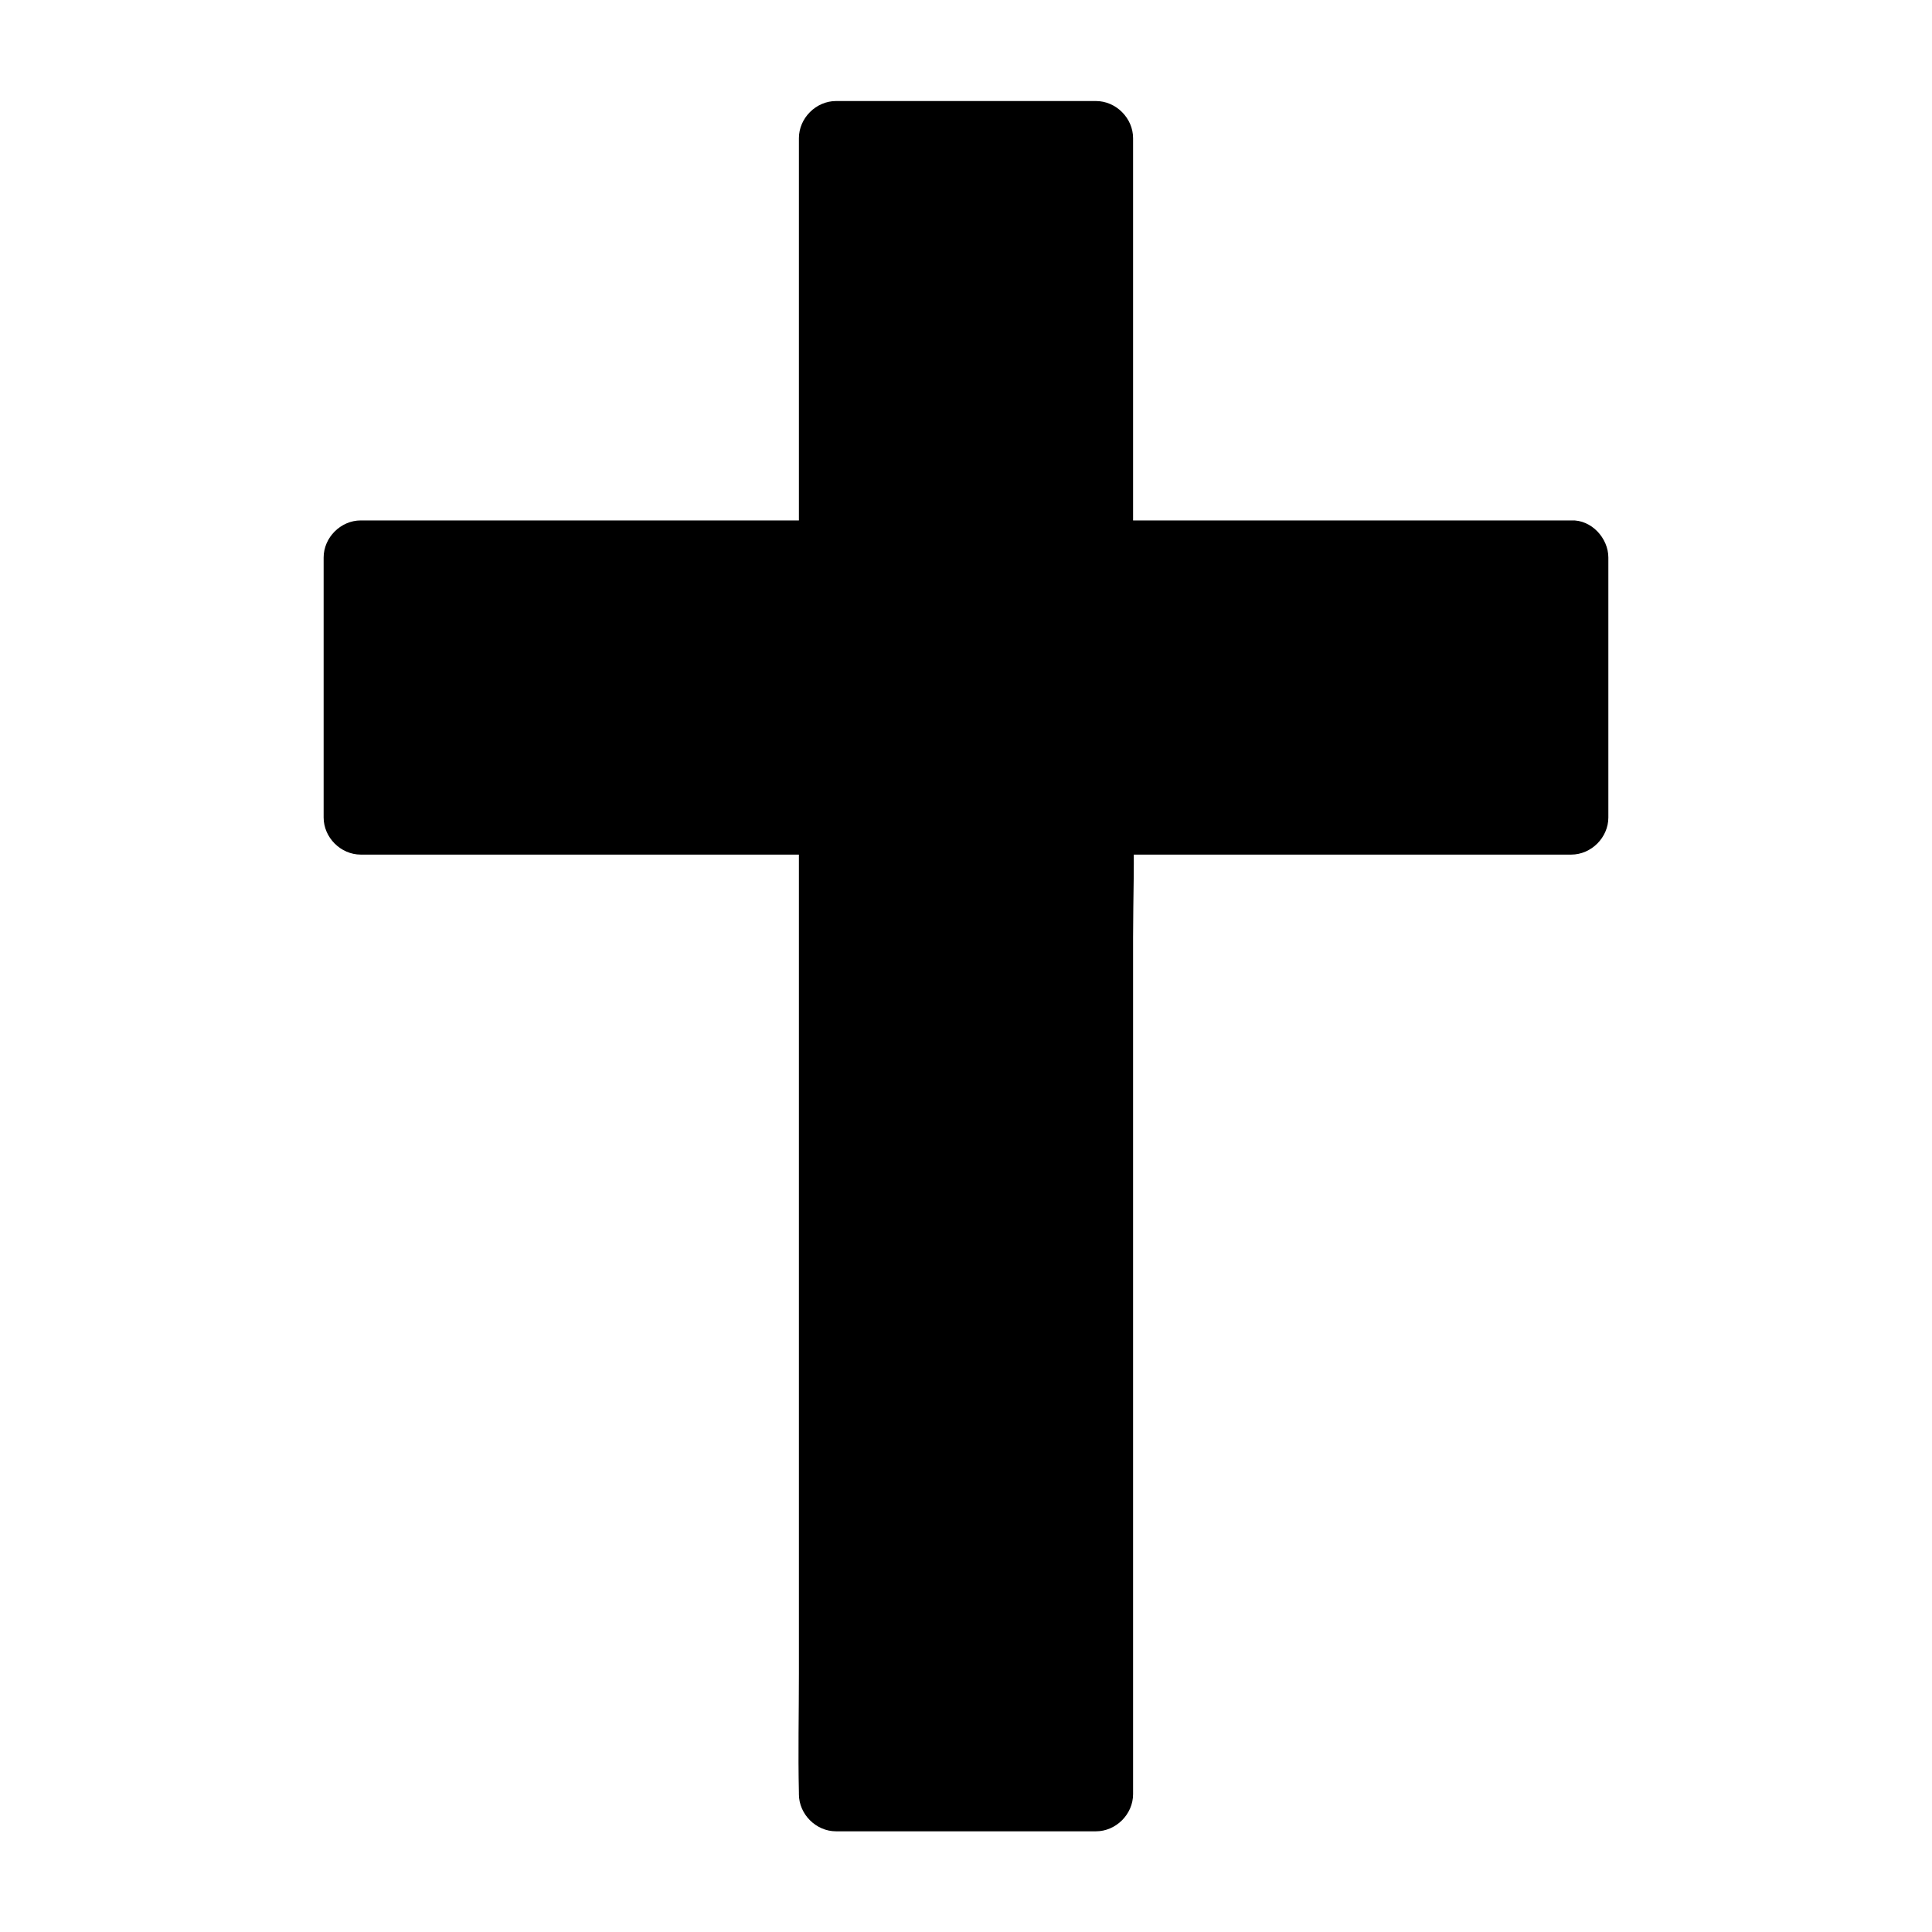
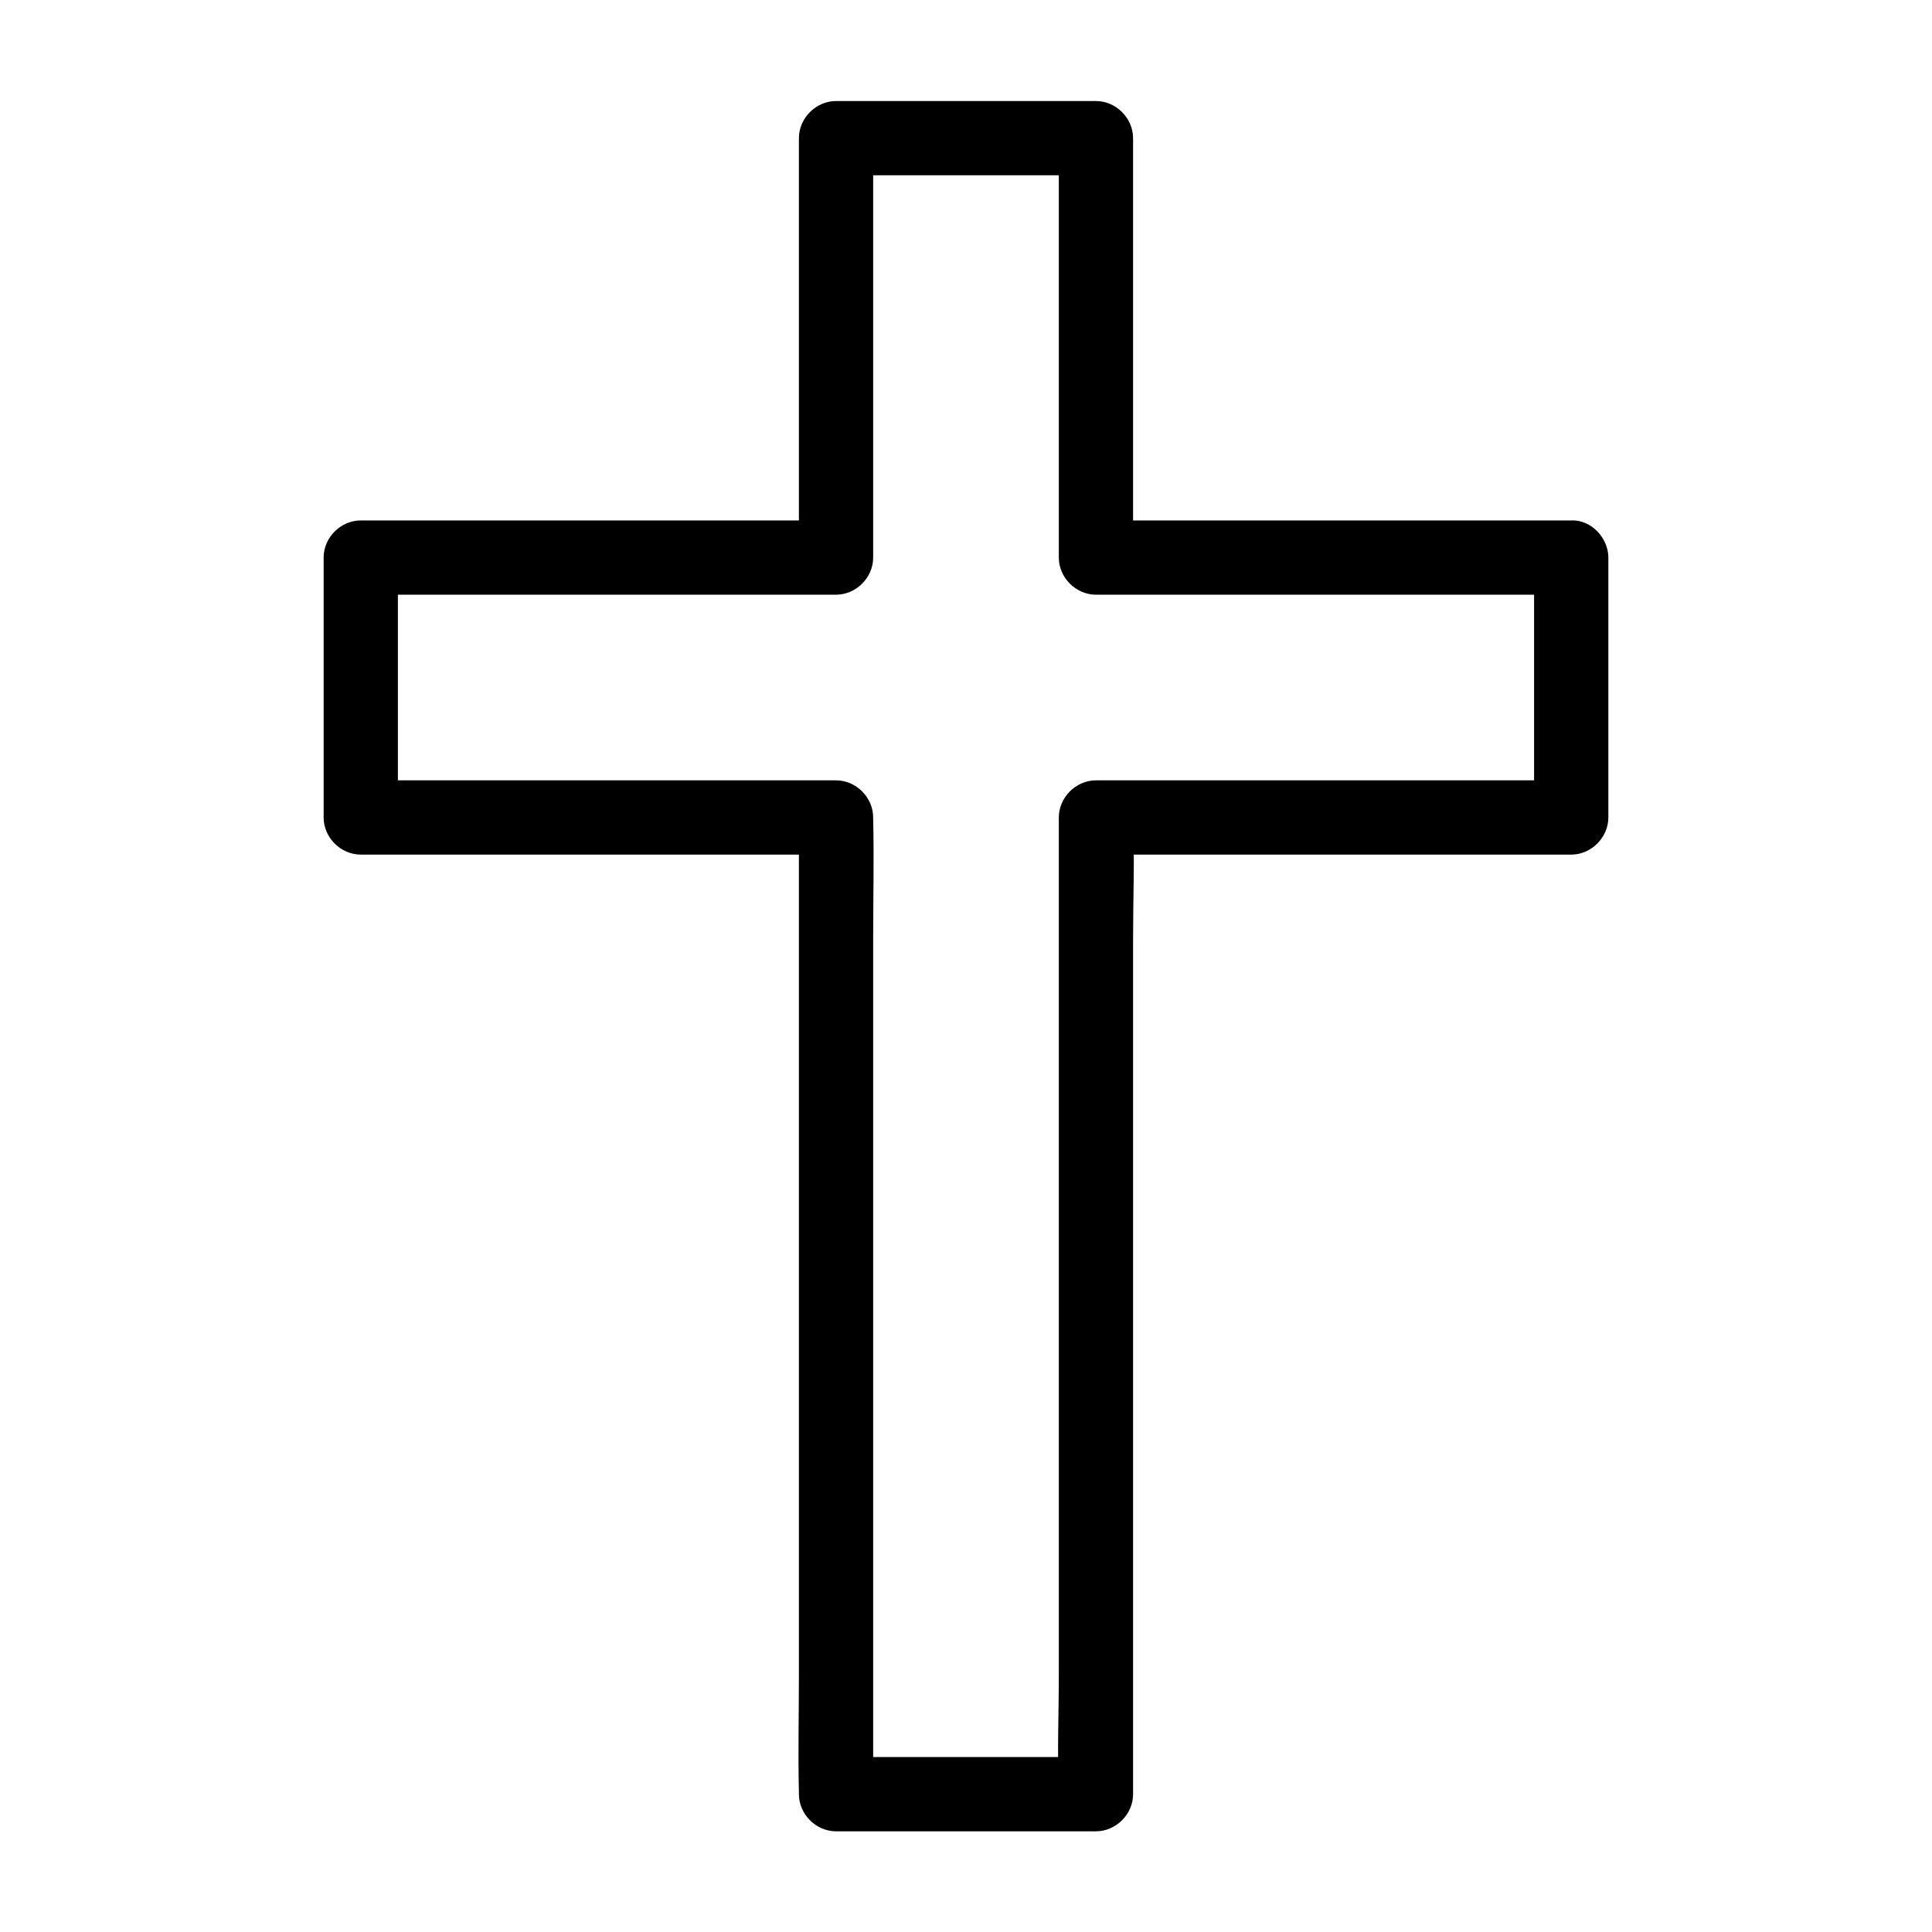
<svg xmlns="http://www.w3.org/2000/svg" fill="#000000" width="800px" height="800px" version="1.1" viewBox="144 144 512 512">
  <g>
-     <path d="m560.39 291.76v68.879h-125.95v258.79h-68.879v-258.79h-125.95v-68.879h125.95v-111.19h68.879v111.19z" />
-     <path d="m550.55 291.76v60.418 8.461l9.84-9.84h-42.656-67.848-15.449c-5.312 0-9.84 4.527-9.84 9.84v25.73 61.797 74.785 64.648c0 10.43-0.441 21.008 0 31.438v0.441c3.297-3.297 6.543-6.543 9.84-9.84h-60.418-8.461c3.297 3.297 6.543 6.543 9.84 9.84v-25.73-61.797-74.785-64.648c0-10.48 0.246-20.961 0-31.438v-0.441c0-5.312-4.527-9.84-9.84-9.84h-42.656-67.848-15.449c3.297 3.297 6.543 6.543 9.84 9.84v-60.418-8.461c-3.297 3.297-6.543 6.543-9.84 9.84h42.656 67.848 15.449c5.312 0 9.84-4.527 9.84-9.84v-37.441-59.977-13.727c-3.297 3.297-6.543 6.543-9.84 9.84h60.418 8.461l-9.84-9.84v37.441 59.977 13.727c0 5.312 4.527 9.84 9.84 9.84h42.656 67.848 15.449c5.164 0 10.086-4.527 9.84-9.84-0.246-5.312-4.328-9.84-9.84-9.84h-42.656-67.848-15.449c3.297 3.297 6.543 6.543 9.84 9.84v-37.441-59.977-13.727c0-5.312-4.527-9.84-9.84-9.84h-60.418-8.461c-5.312 0-9.84 4.527-9.84 9.84v37.441 59.977 13.727c3.297-3.297 6.543-6.543 9.84-9.84h-42.656-67.848-15.449c-5.312 0-9.84 4.527-9.84 9.84v60.418 8.461c0 5.312 4.527 9.84 9.84 9.84h42.656 67.848 15.449c-3.297-3.297-6.543-6.543-9.84-9.84v25.73 61.797 74.785 64.648c0 10.48-0.246 20.961 0 31.438v0.441c0 5.312 4.527 9.84 9.84 9.84h60.418 8.461c5.312 0 9.84-4.527 9.84-9.84v-25.73-61.797-74.785-64.648c0-10.43 0.441-21.008 0-31.438v-0.441c-3.297 3.297-6.543 6.543-9.84 9.84h42.656 67.848 15.449c5.312 0 9.84-4.527 9.84-9.84v-60.418-8.461c0-5.164-4.527-10.086-9.84-9.84-5.312 0.246-9.84 4.328-9.84 9.84z" />
+     <path d="m550.55 291.76v60.418 8.461l9.84-9.84h-42.656-67.848-15.449c-5.312 0-9.84 4.527-9.84 9.84v25.73 61.797 74.785 64.648c0 10.43-0.441 21.008 0 31.438v0.441c3.297-3.297 6.543-6.543 9.84-9.84h-60.418-8.461c3.297 3.297 6.543 6.543 9.84 9.84v-25.73-61.797-74.785-64.648c0-10.48 0.246-20.961 0-31.438v-0.441c0-5.312-4.527-9.84-9.84-9.84h-42.656-67.848-15.449c3.297 3.297 6.543 6.543 9.84 9.84v-60.418-8.461c-3.297 3.297-6.543 6.543-9.84 9.84h42.656 67.848 15.449c5.312 0 9.84-4.527 9.84-9.84v-37.441-59.977-13.727c-3.297 3.297-6.543 6.543-9.84 9.84h60.418 8.461l-9.84-9.84v37.441 59.977 13.727c0 5.312 4.527 9.84 9.84 9.84h42.656 67.848 15.449c5.164 0 10.086-4.527 9.84-9.84-0.246-5.312-4.328-9.84-9.84-9.84h-42.656-67.848-15.449c3.297 3.297 6.543 6.543 9.84 9.84v-37.441-59.977-13.727c0-5.312-4.527-9.84-9.84-9.84h-60.418-8.461c-5.312 0-9.84 4.527-9.84 9.84v37.441 59.977 13.727c3.297-3.297 6.543-6.543 9.84-9.84h-42.656-67.848-15.449c-5.312 0-9.84 4.527-9.84 9.84v60.418 8.461c0 5.312 4.527 9.84 9.84 9.84h42.656 67.848 15.449c-3.297-3.297-6.543-6.543-9.84-9.84v25.73 61.797 74.785 64.648c0 10.48-0.246 20.961 0 31.438v0.441c0 5.312 4.527 9.84 9.84 9.84h60.418 8.461c5.312 0 9.84-4.527 9.84-9.84v-25.73-61.797-74.785-64.648c0-10.43 0.441-21.008 0-31.438v-0.441c-3.297 3.297-6.543 6.543-9.84 9.84h42.656 67.848 15.449c5.312 0 9.84-4.527 9.84-9.84v-60.418-8.461c0-5.164-4.527-10.086-9.84-9.84-5.312 0.246-9.84 4.328-9.84 9.84" />
  </g>
</svg>